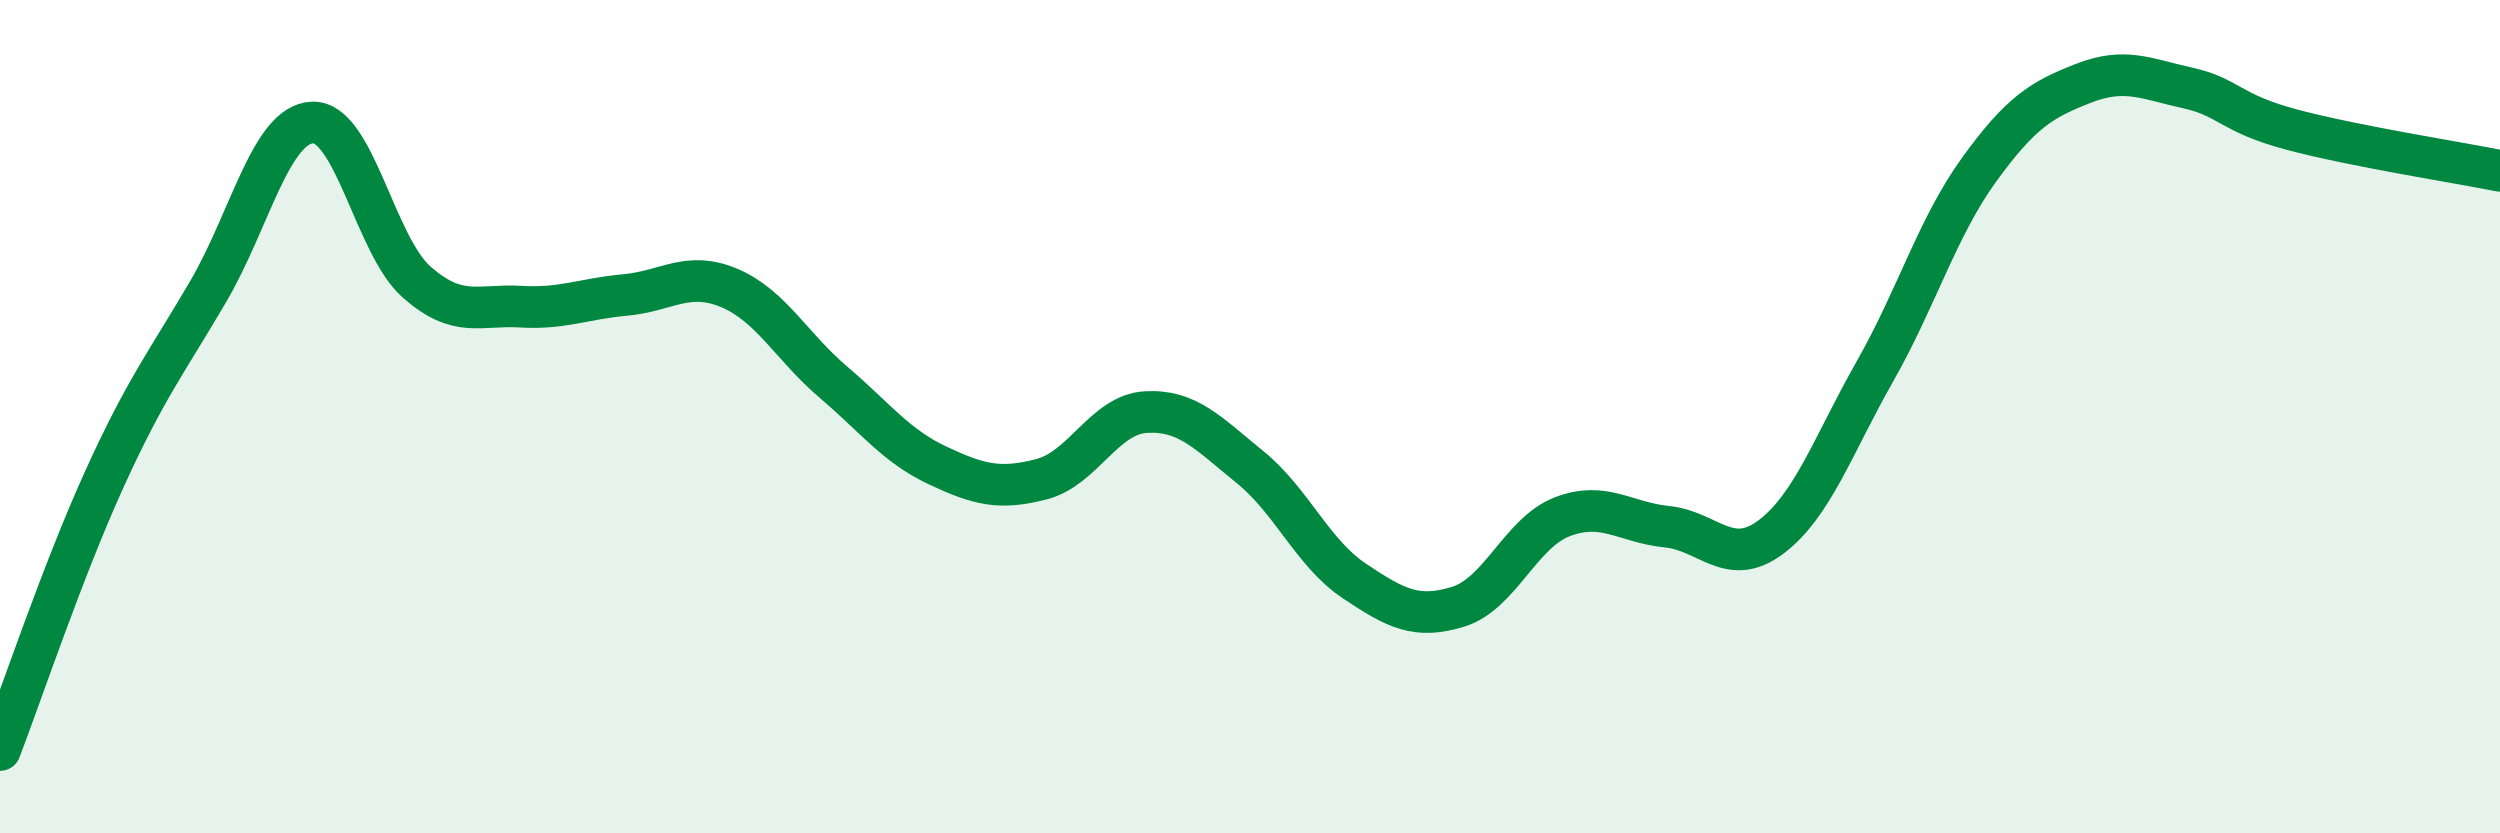
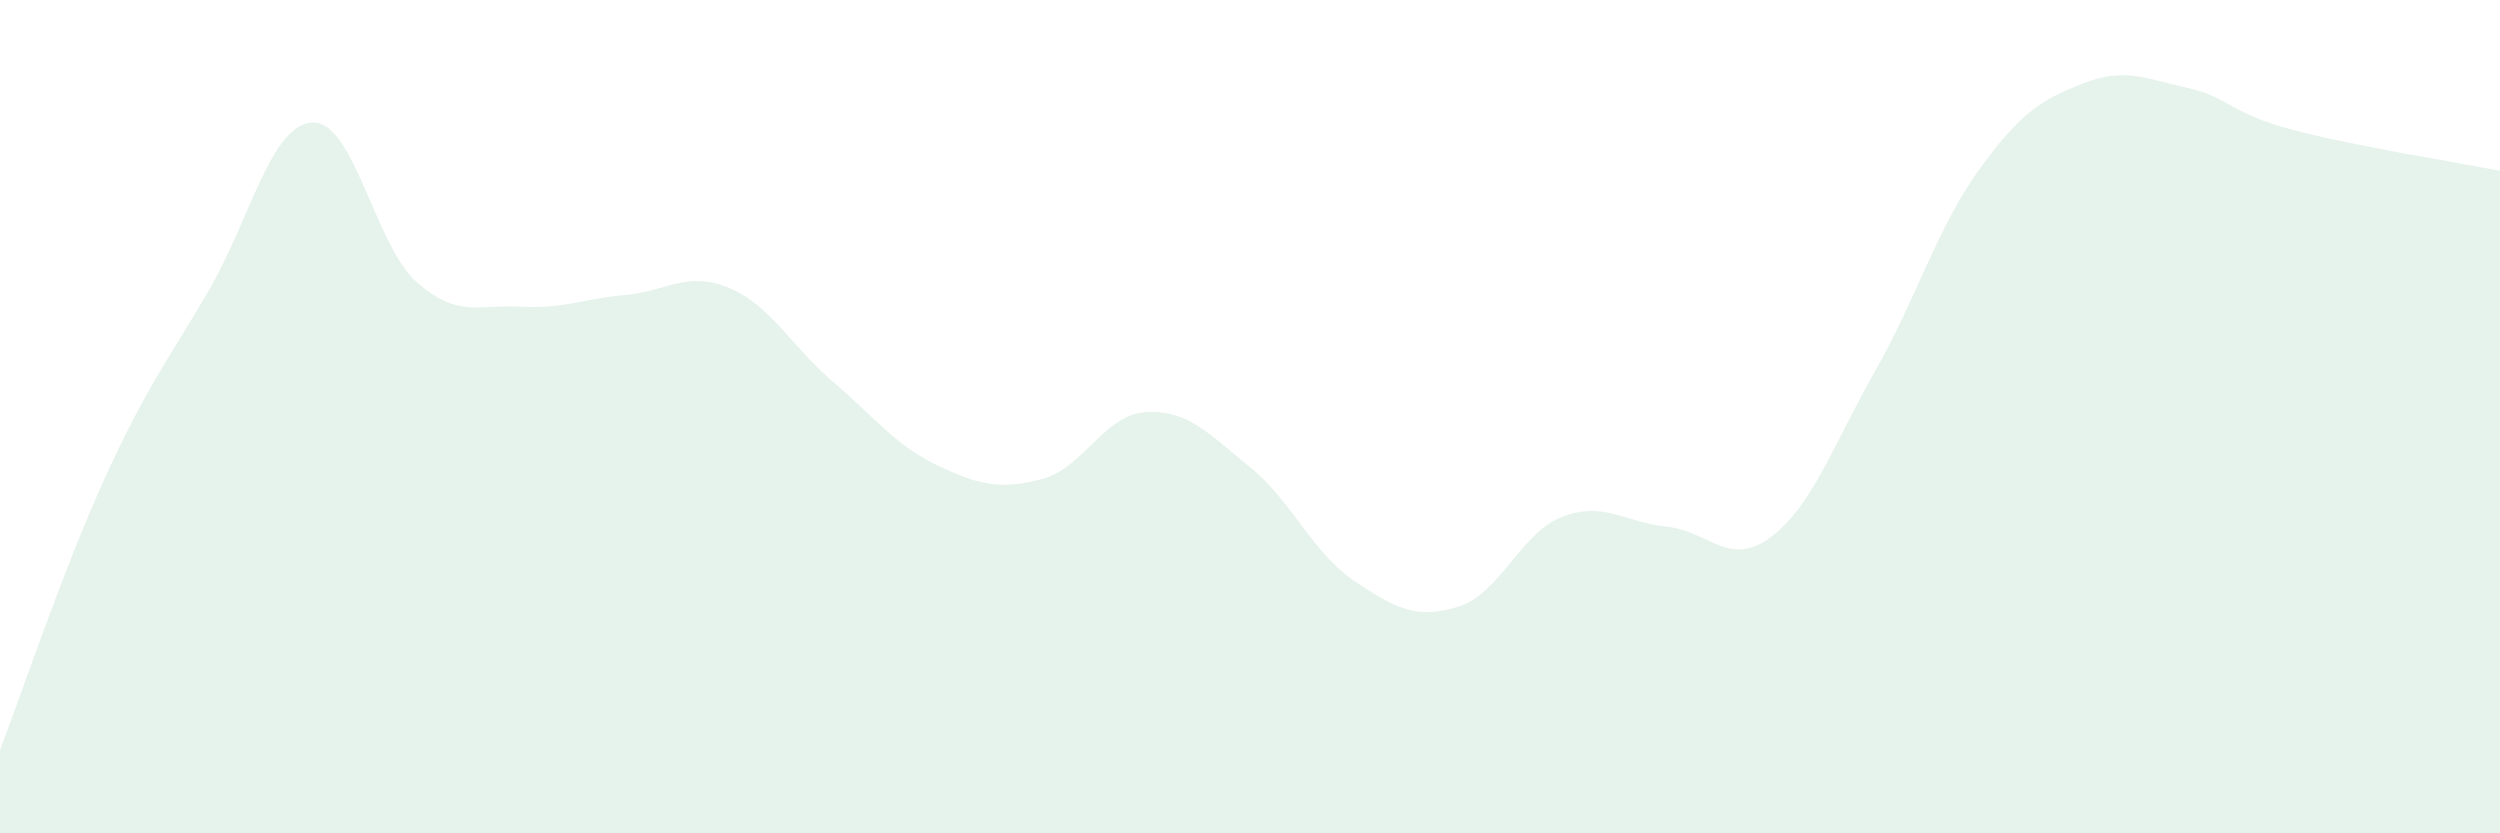
<svg xmlns="http://www.w3.org/2000/svg" width="60" height="20" viewBox="0 0 60 20">
  <path d="M 0,18 C 0.5,16.7 1.5,13.71 2.5,11.51 C 3.5,9.31 4,8.7 5,6.99 C 6,5.28 6.5,2.98 7.5,2.94 C 8.5,2.9 9,5.89 10,6.77 C 11,7.65 11.5,7.3 12.5,7.36 C 13.5,7.42 14,7.17 15,7.08 C 16,6.99 16.5,6.49 17.5,6.91 C 18.5,7.33 19,8.32 20,9.17 C 21,10.02 21.5,10.7 22.5,11.17 C 23.5,11.64 24,11.76 25,11.5 C 26,11.24 26.5,9.95 27.5,9.89 C 28.5,9.83 29,10.4 30,11.21 C 31,12.02 31.5,13.27 32.5,13.94 C 33.5,14.61 34,14.87 35,14.56 C 36,14.25 36.5,12.78 37.5,12.4 C 38.5,12.02 39,12.54 40,12.64 C 41,12.74 41.5,13.64 42.5,12.89 C 43.5,12.14 44,10.67 45,8.91 C 46,7.15 46.5,5.45 47.5,4.07 C 48.5,2.69 49,2.39 50,2 C 51,1.61 51.5,1.89 52.5,2.11 C 53.5,2.33 53.5,2.71 55,3.11 C 56.5,3.51 59,3.9 60,4.1L60 20L0 20Z" fill="#008740" opacity="0.1" stroke-linecap="round" stroke-linejoin="round" />
-   <path d="M 0,18 C 0.5,16.7 1.5,13.71 2.5,11.51 C 3.5,9.31 4,8.7 5,6.99 C 6,5.28 6.5,2.98 7.5,2.94 C 8.5,2.9 9,5.89 10,6.77 C 11,7.65 11.5,7.3 12.5,7.36 C 13.5,7.42 14,7.17 15,7.08 C 16,6.99 16.5,6.49 17.5,6.91 C 18.5,7.33 19,8.32 20,9.17 C 21,10.02 21.5,10.7 22.5,11.17 C 23.5,11.64 24,11.76 25,11.5 C 26,11.24 26.5,9.95 27.5,9.89 C 28.5,9.83 29,10.4 30,11.21 C 31,12.02 31.5,13.27 32.5,13.94 C 33.5,14.61 34,14.87 35,14.56 C 36,14.25 36.5,12.78 37.5,12.4 C 38.5,12.02 39,12.54 40,12.64 C 41,12.74 41.5,13.64 42.5,12.89 C 43.5,12.14 44,10.67 45,8.91 C 46,7.15 46.5,5.45 47.5,4.07 C 48.5,2.69 49,2.39 50,2 C 51,1.61 51.5,1.89 52.5,2.11 C 53.5,2.33 53.5,2.71 55,3.11 C 56.5,3.51 59,3.9 60,4.1" stroke="#008740" stroke-width="1" fill="none" stroke-linecap="round" stroke-linejoin="round" />
</svg>